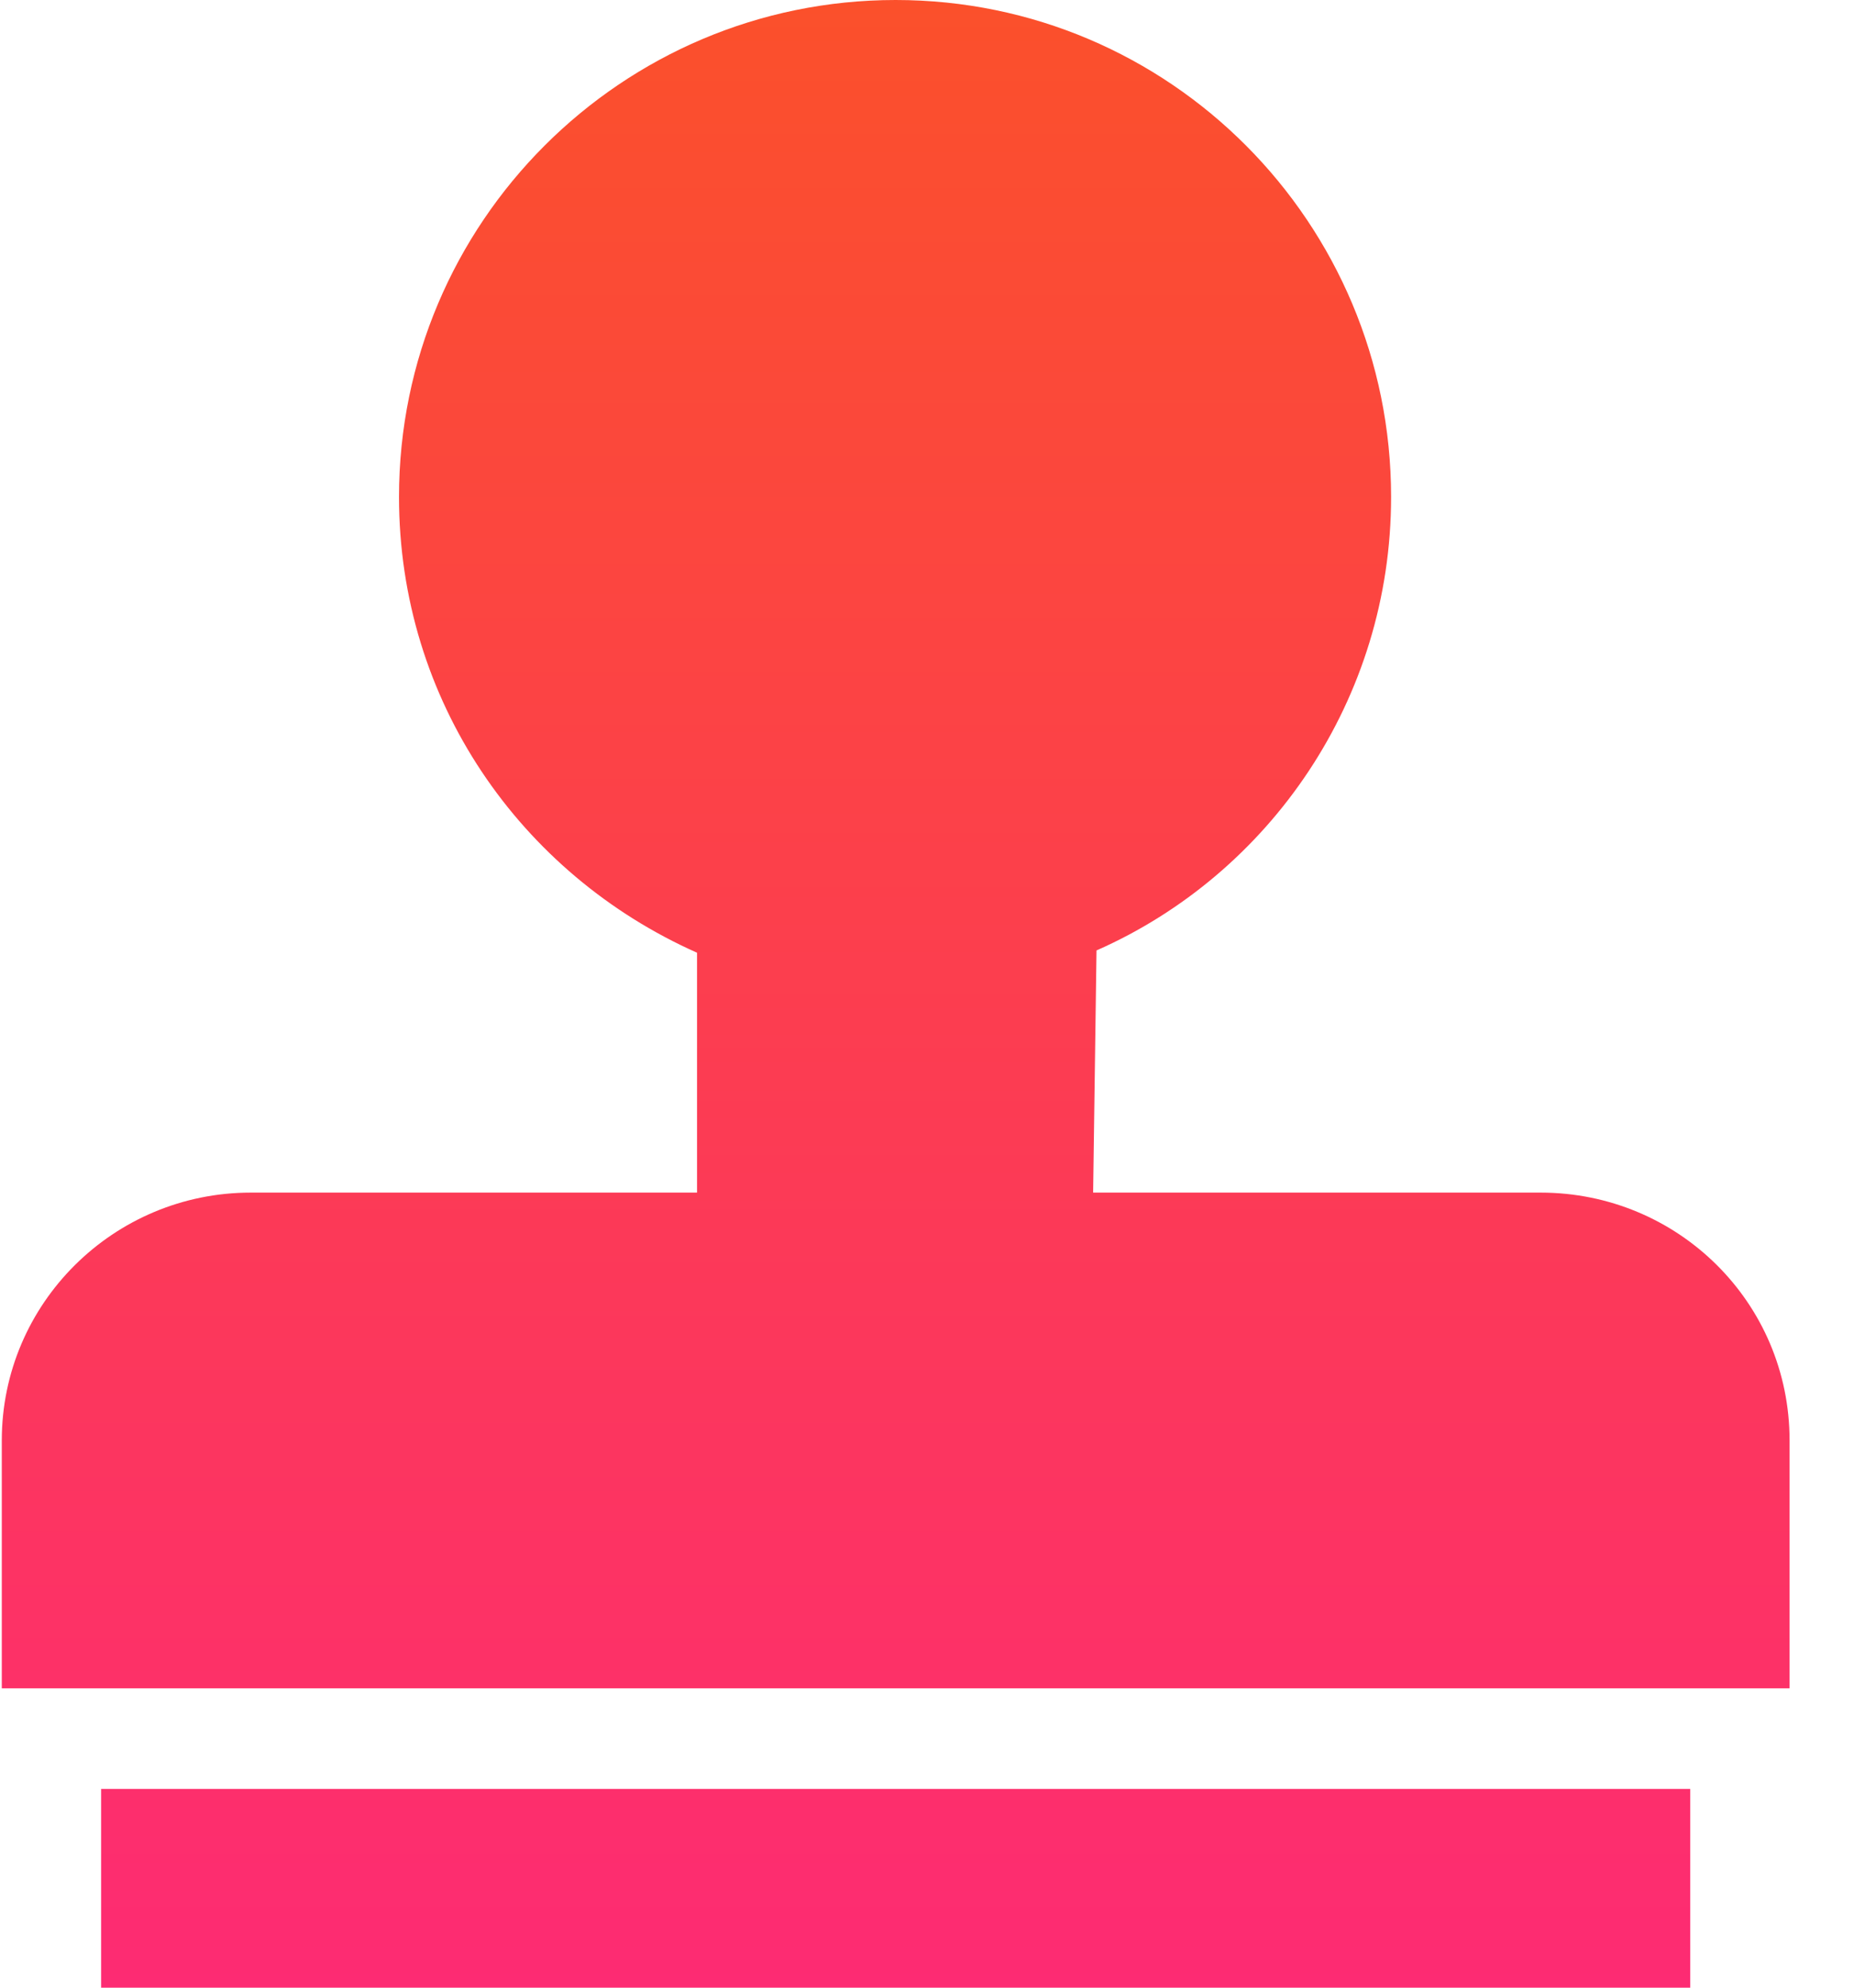
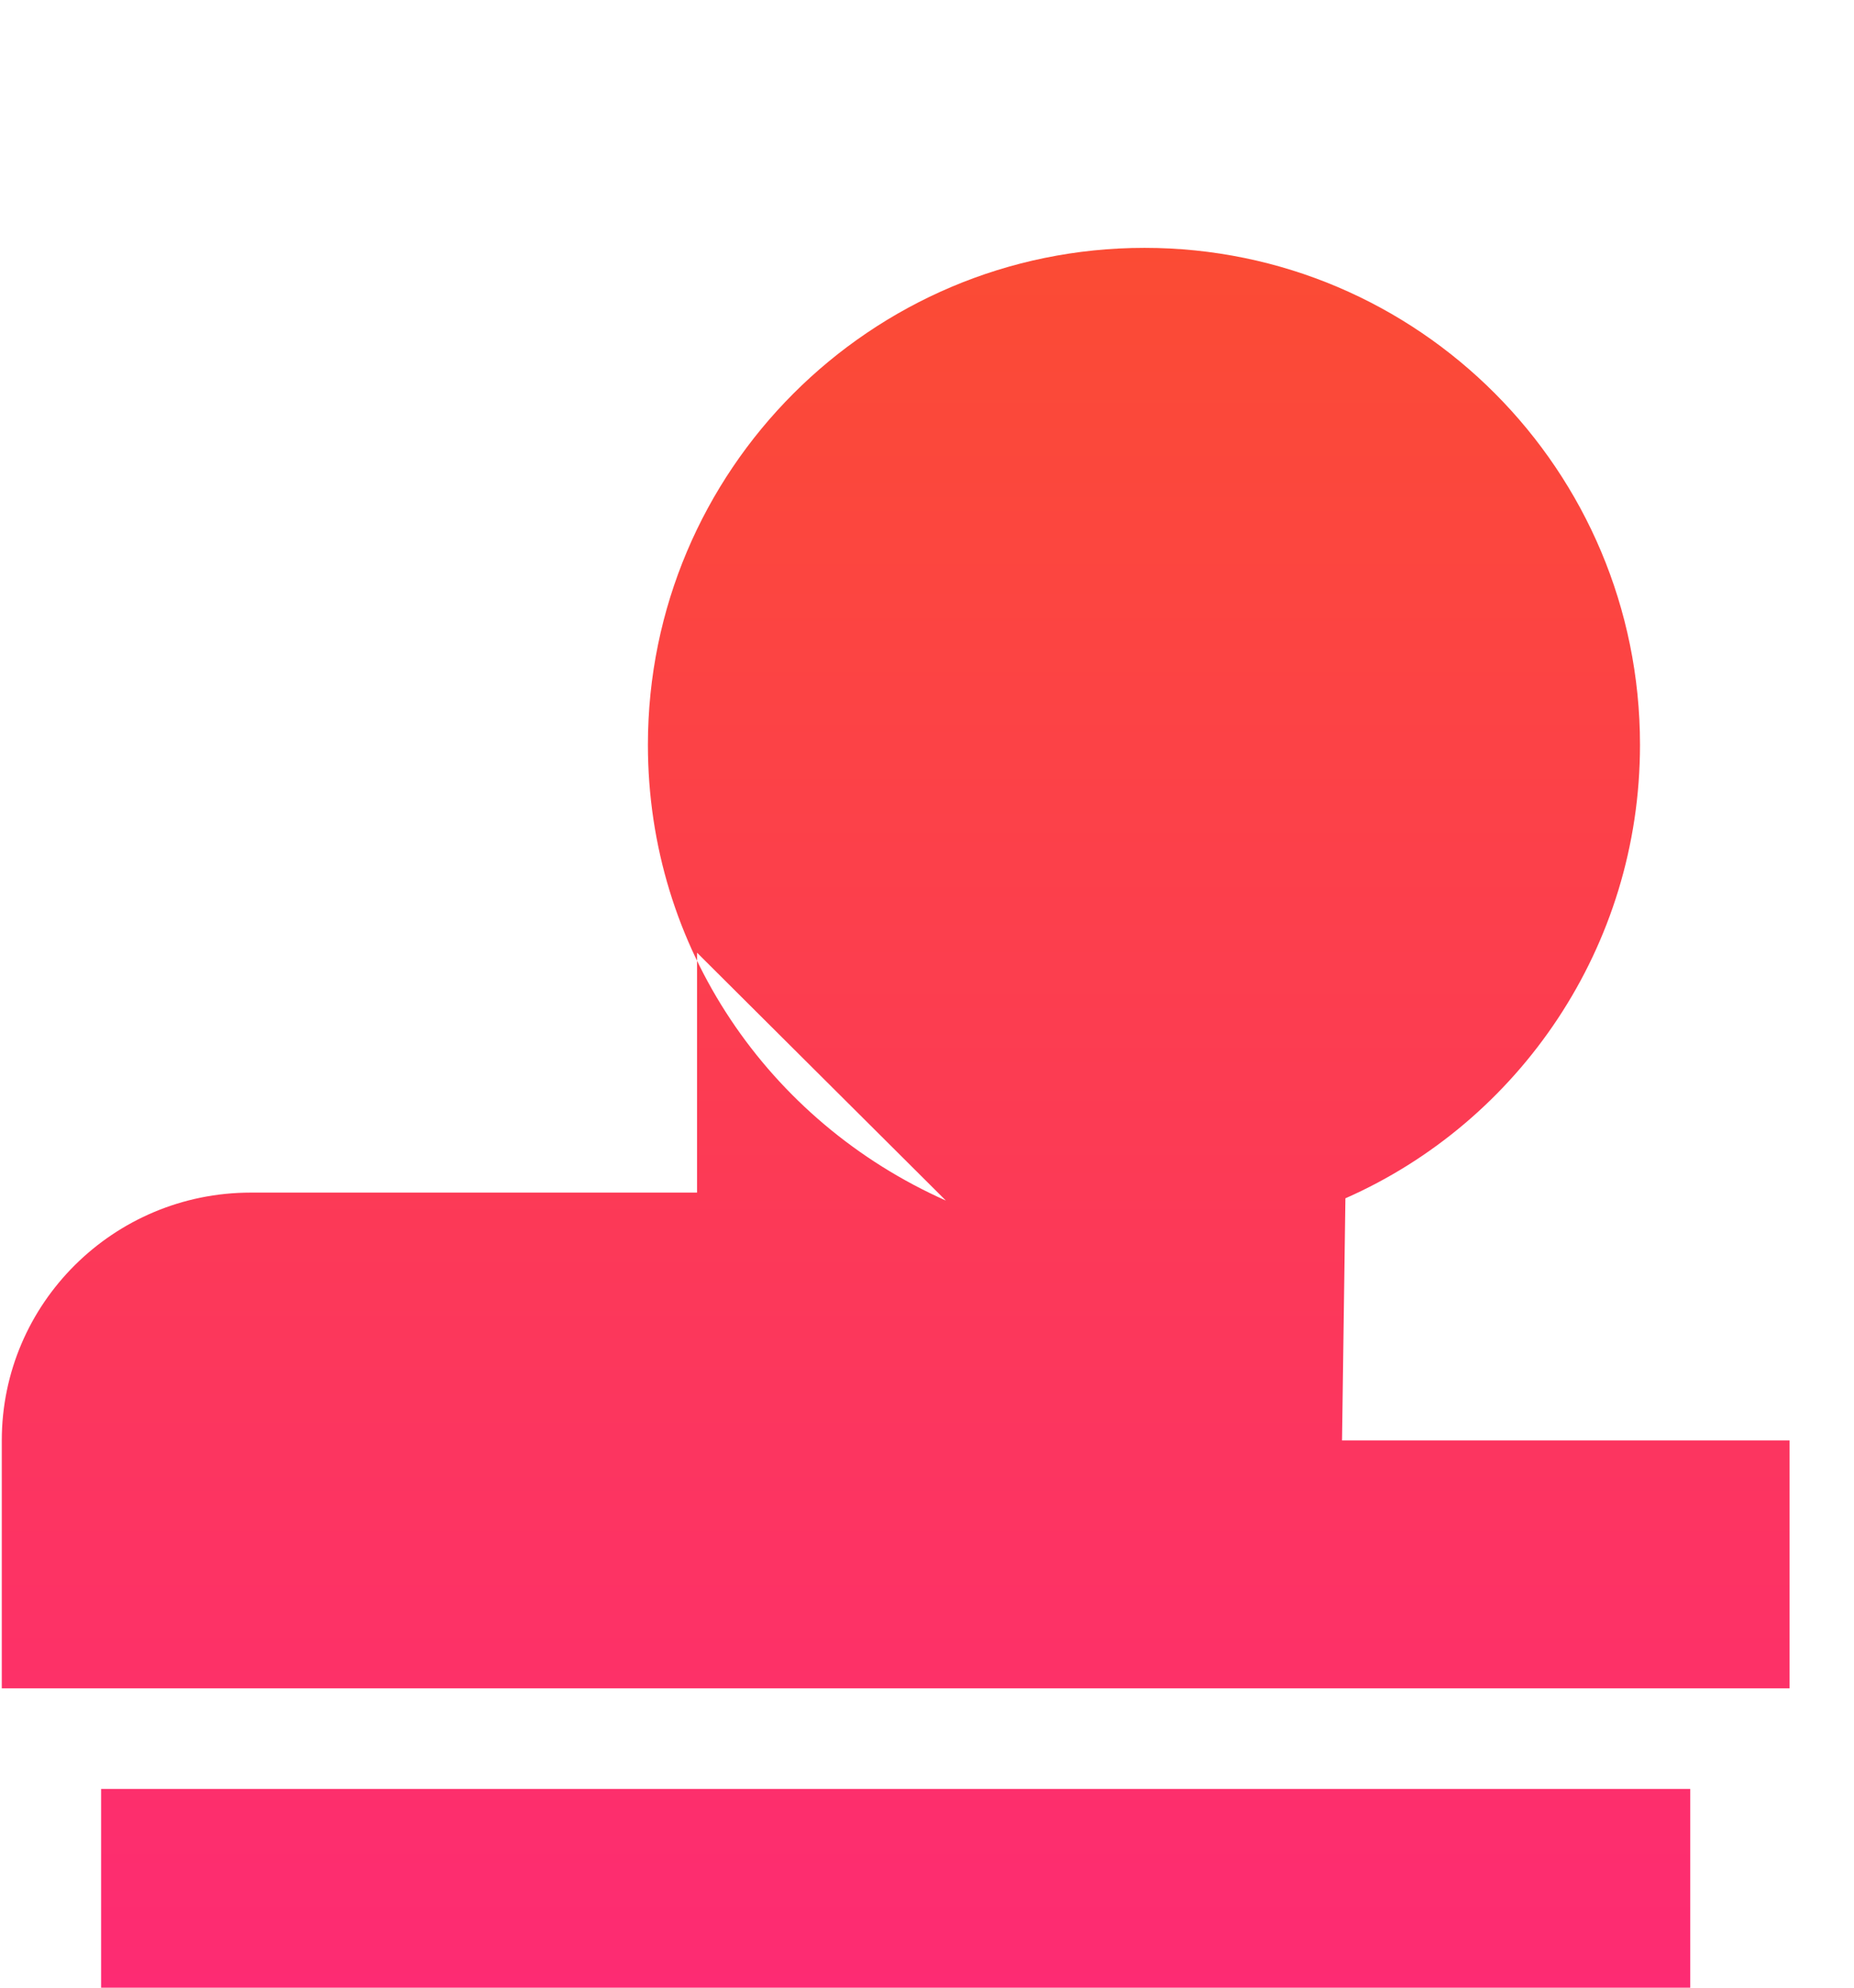
<svg xmlns="http://www.w3.org/2000/svg" fill="none" height="30" viewBox="0 0 28 30" width="28">
  <linearGradient id="a" gradientUnits="userSpaceOnUse" x1=".027" x2=".027" y1="0" y2="30">
    <stop offset="0" stop-color="#fb502b" />
    <stop offset="1" stop-color="#fd2b73" />
  </linearGradient>
-   <path clip-rule="evenodd" d="m10.527 14.379v3.621h-6.741c-2.069 0-3.759 1.672-3.759 3.741v3.741h27v-3.741c0-2.086-1.69-3.741-3.759-3.741h-6.759l.051-3.655c2.621-1.155 4.449-3.793 4.449-6.845 0-4.138-3.345-7.5-7.483-7.5-4.138 0-7.5 3.362-7.5 7.5 0 3.069 1.827 5.69 4.5 6.879zm15 15.621v-3h-24v3z" fill="url(#a)" fill-rule="evenodd" />
+   <path clip-rule="evenodd" d="m10.527 14.379v3.621h-6.741c-2.069 0-3.759 1.672-3.759 3.741v3.741h27v-3.741h-6.759l.051-3.655c2.621-1.155 4.449-3.793 4.449-6.845 0-4.138-3.345-7.5-7.483-7.5-4.138 0-7.5 3.362-7.5 7.5 0 3.069 1.827 5.69 4.5 6.879zm15 15.621v-3h-24v3z" fill="url(#a)" fill-rule="evenodd" />
</svg>